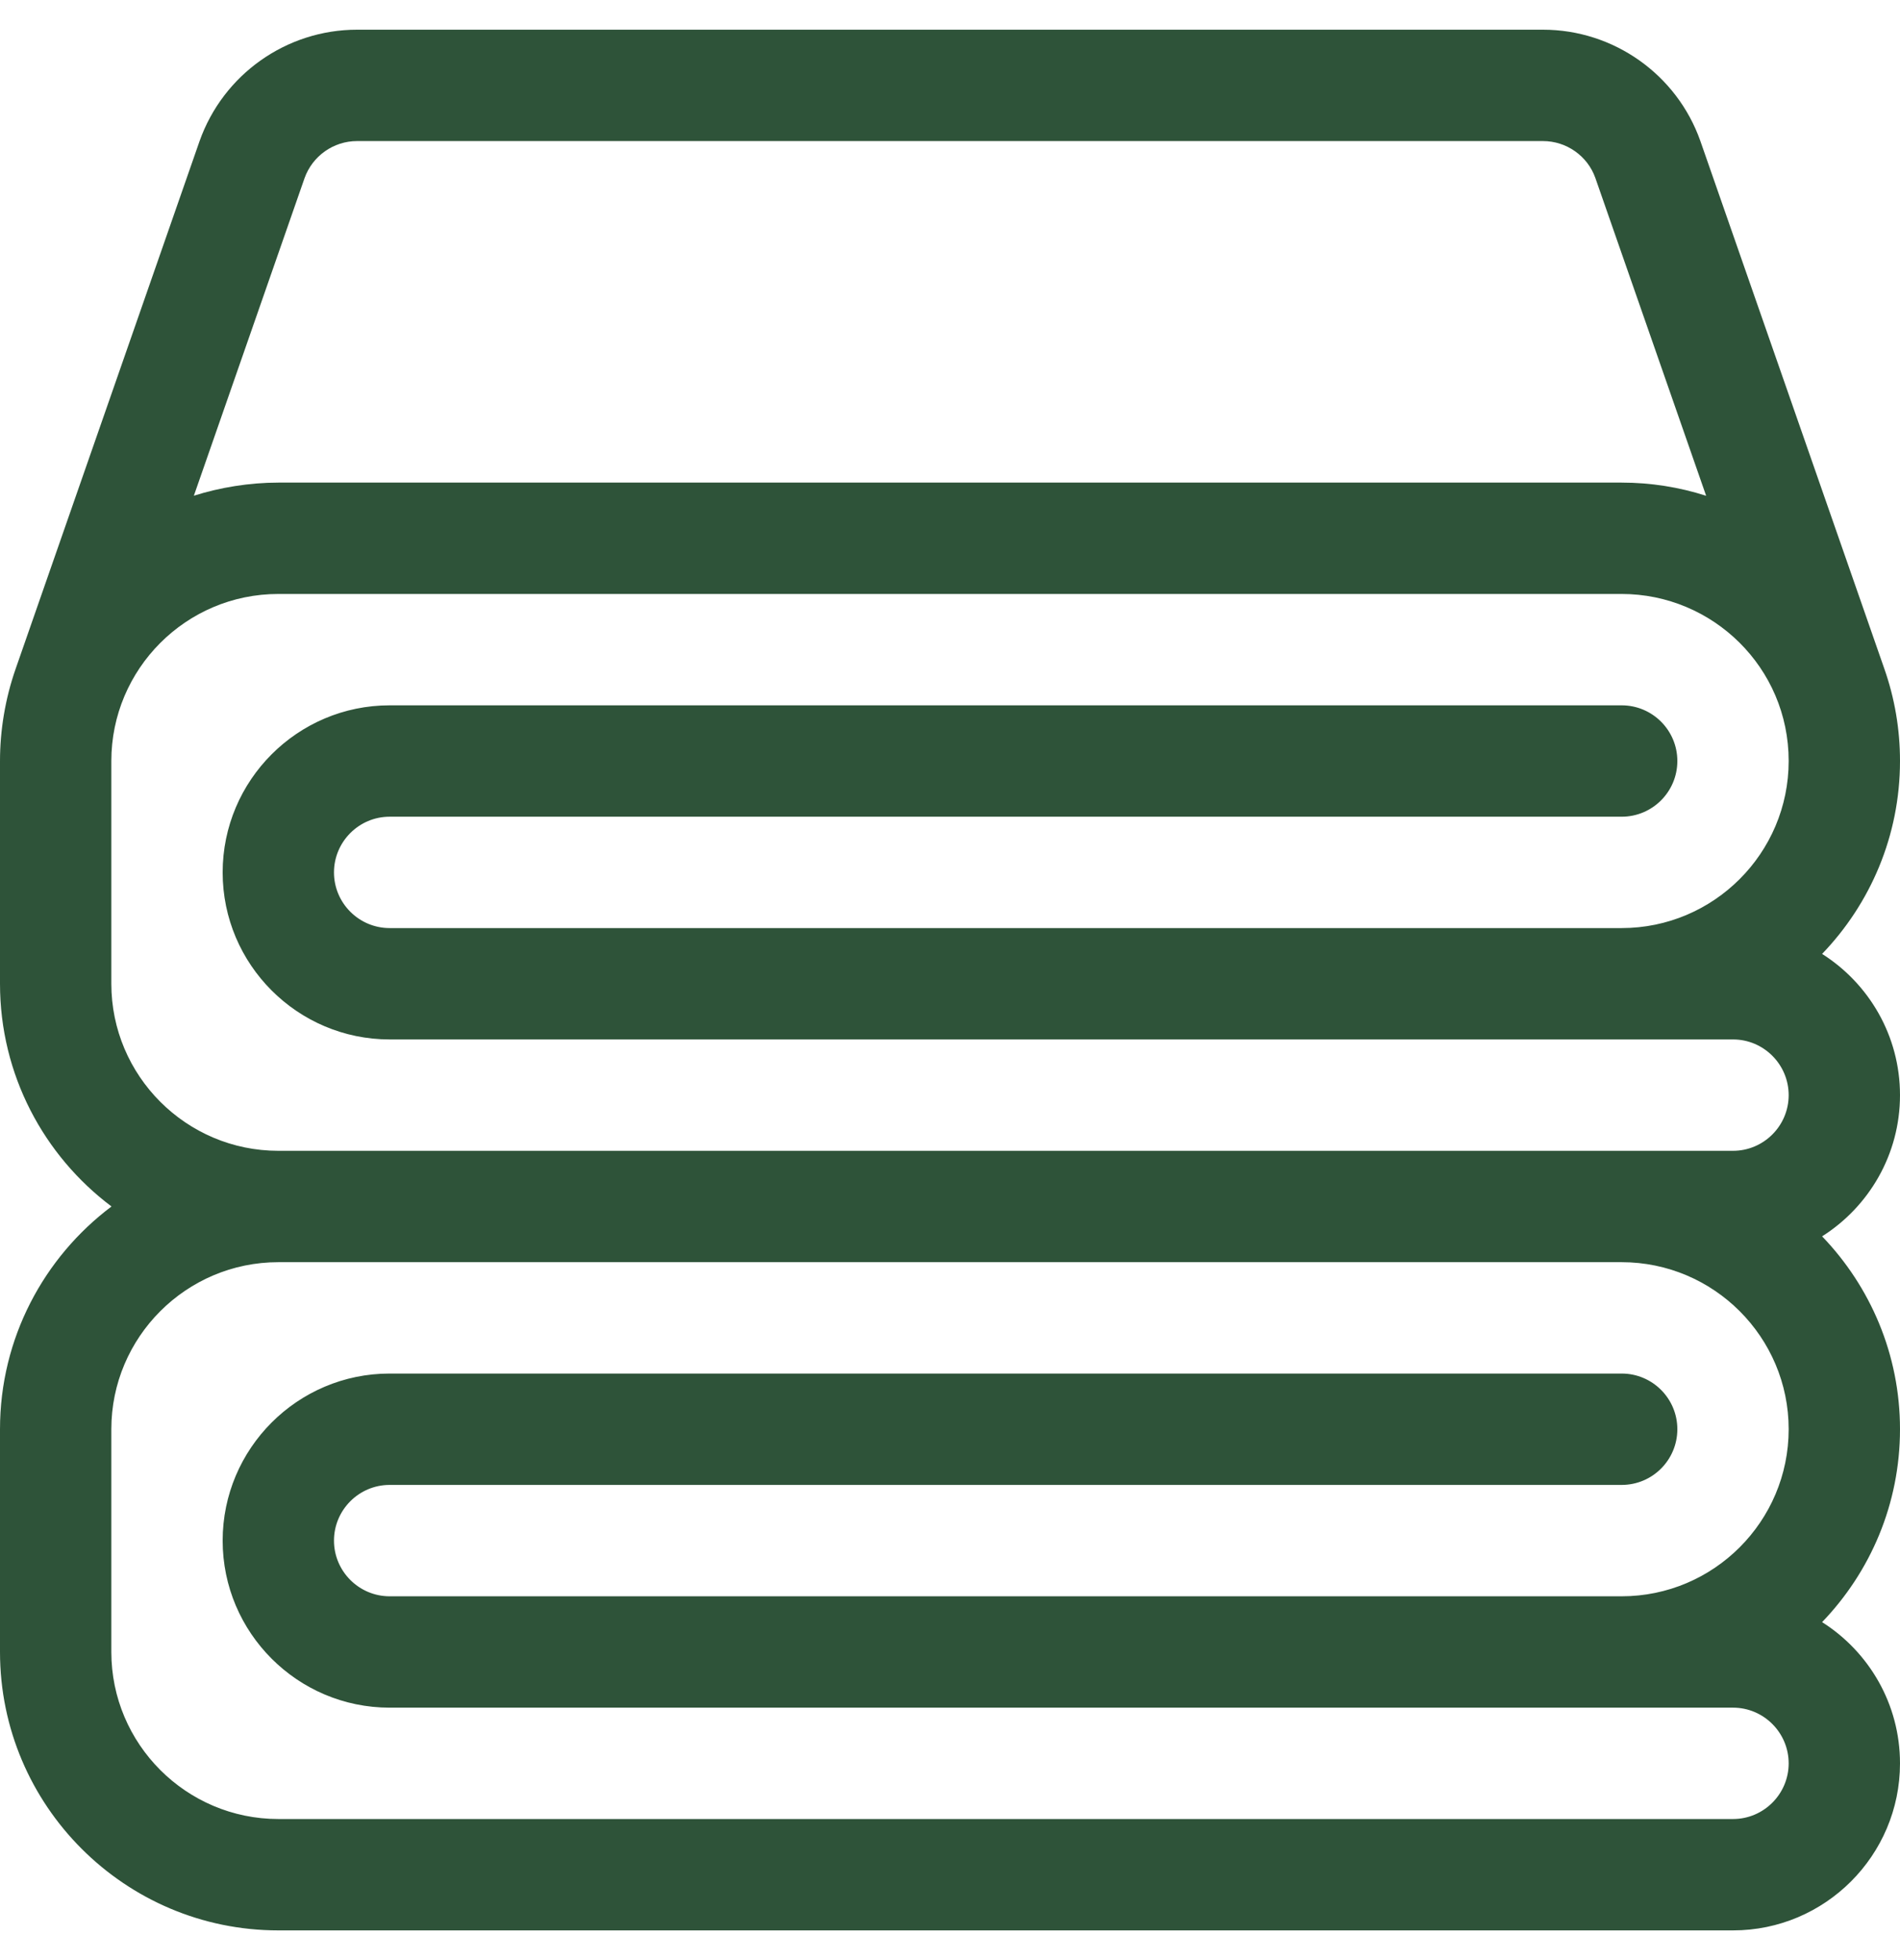
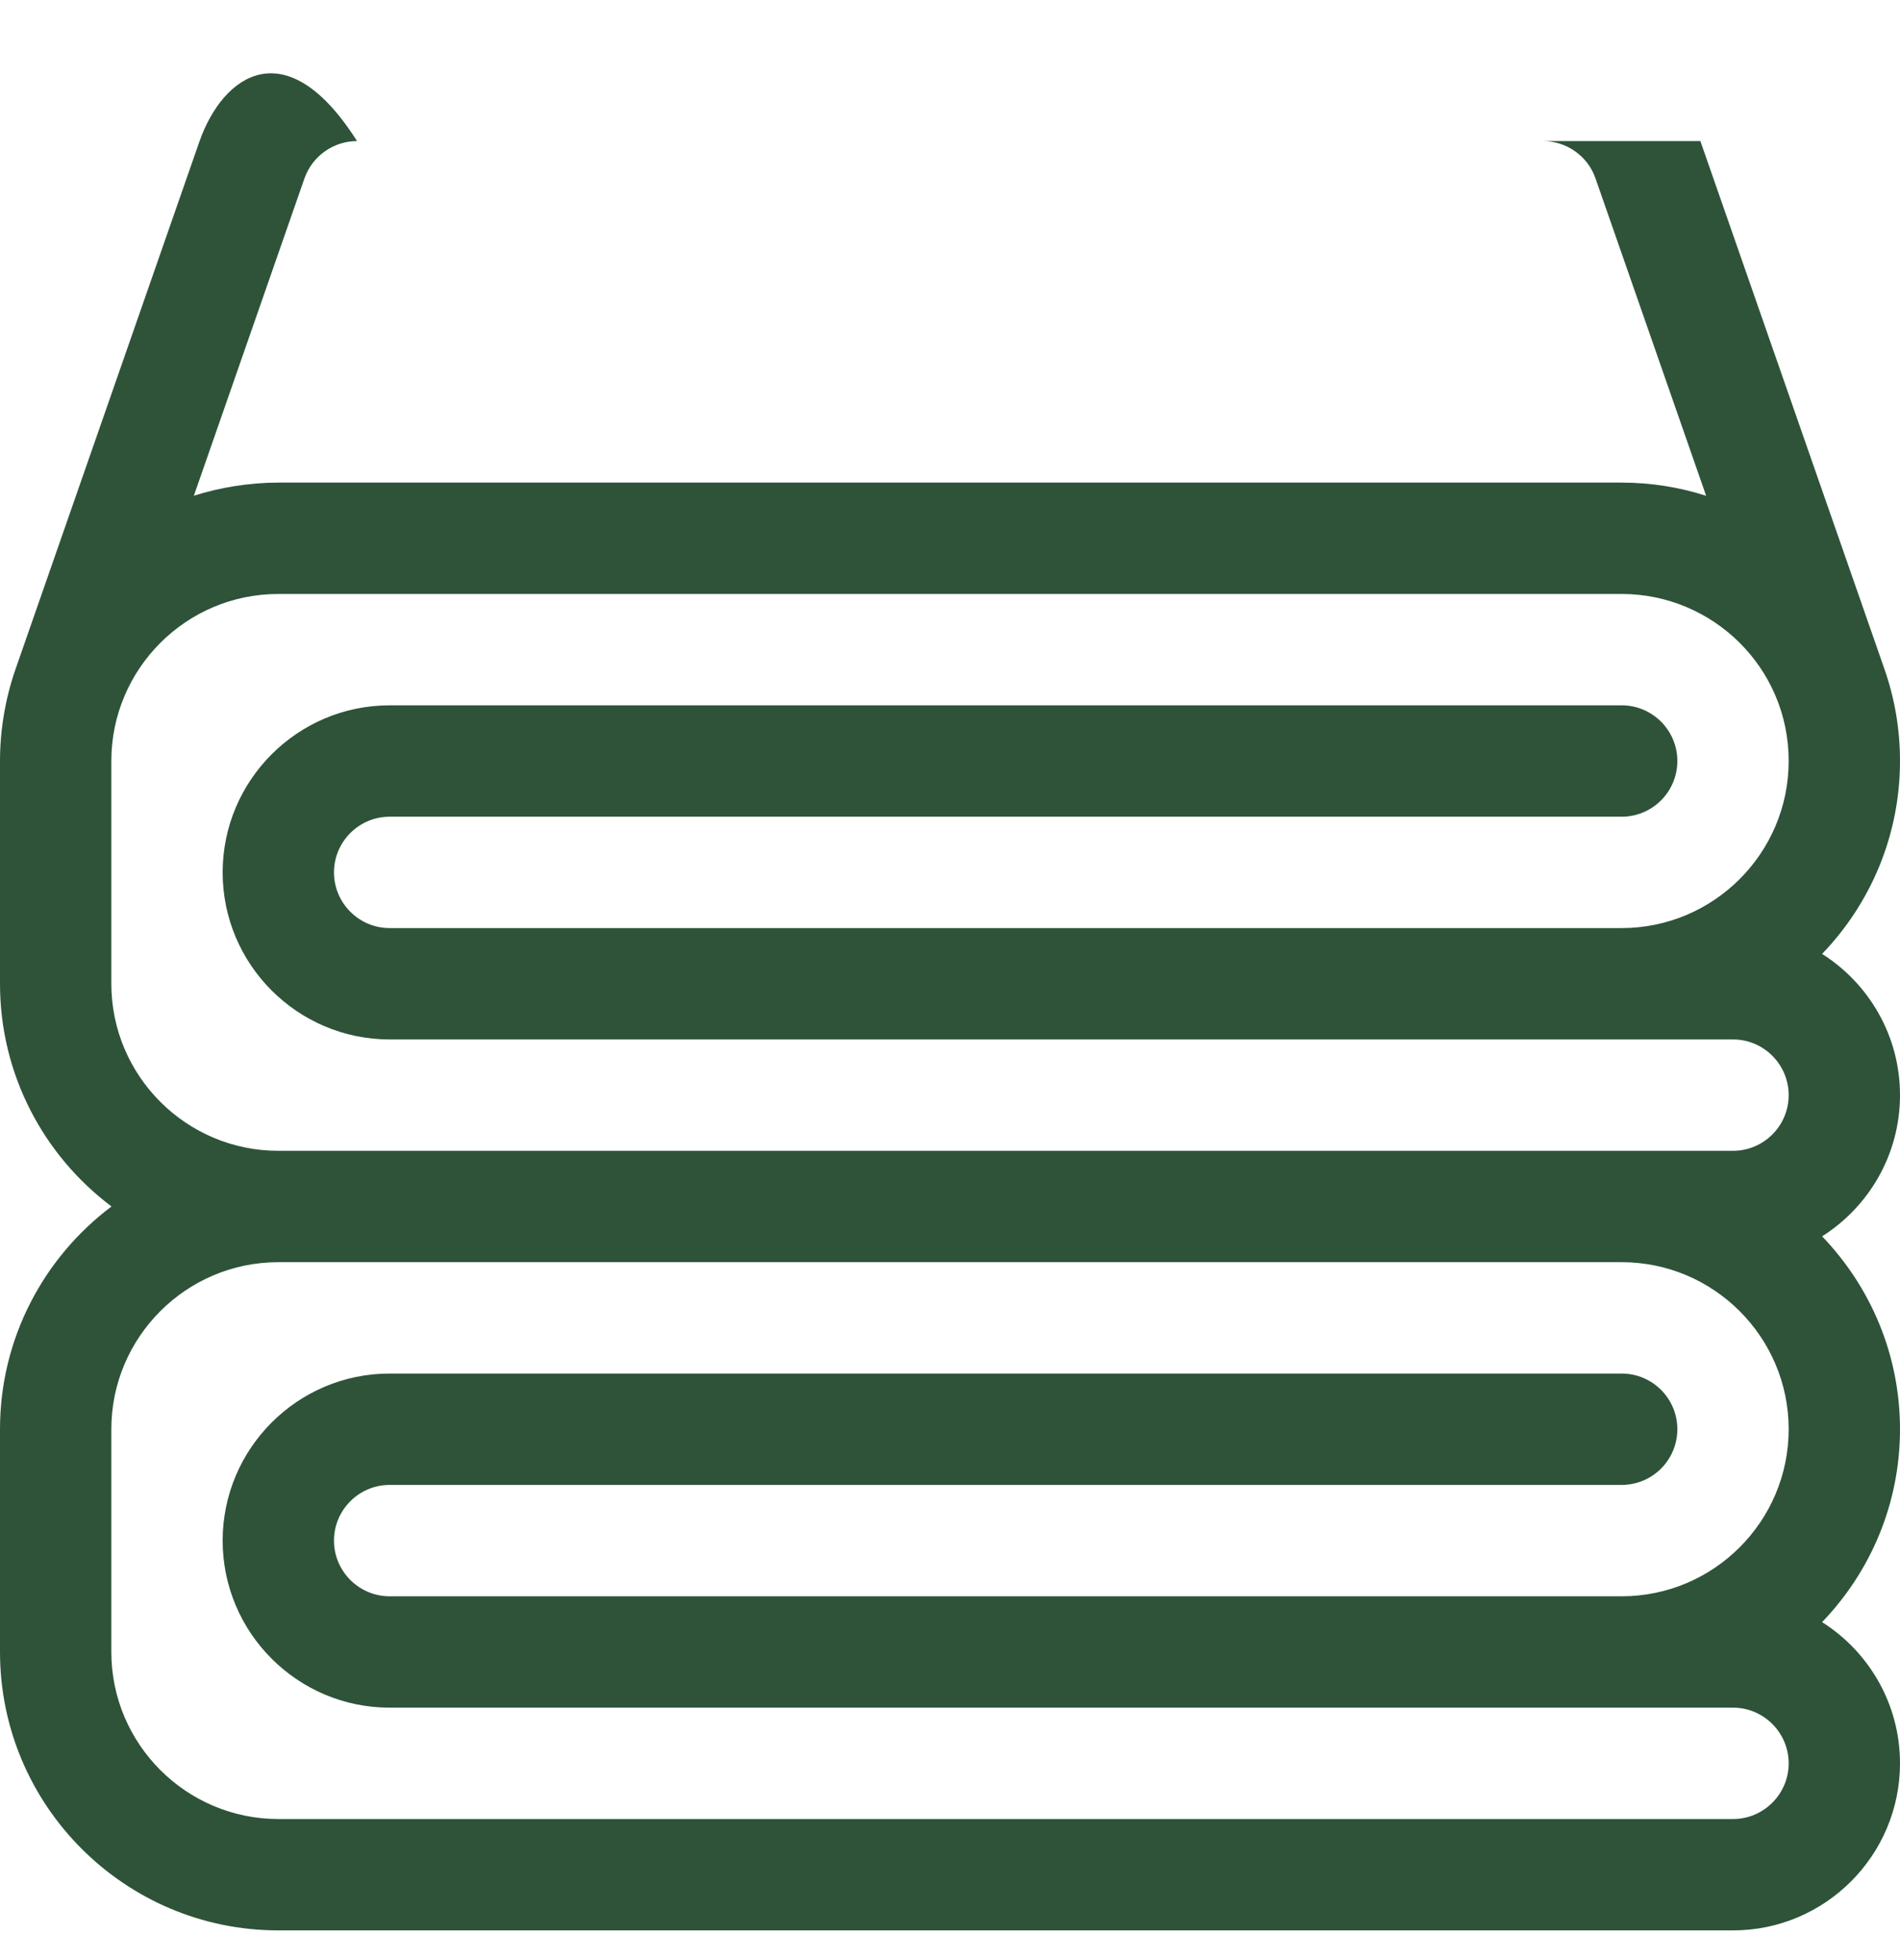
<svg xmlns="http://www.w3.org/2000/svg" width="32" height="33" viewBox="0 0 32 33" fill="none">
-   <path d="M32 18.438C32 17.438 31.476 16.559 30.688 16.06C31.499 15.217 32 14.072 32 12.812C32 12.279 31.911 11.756 31.735 11.256C31.735 11.255 31.734 11.254 31.734 11.253L28.638 2.375C28.242 1.253 27.176 0.5 25.987 0.5H6.013C4.824 0.5 3.758 1.253 3.36 2.379L0.266 11.253C0.266 11.254 0.266 11.255 0.265 11.256C0.085 11.769 0 12.304 0 12.812V16.562C0 18.094 0.739 19.457 1.878 20.312C0.739 21.168 0 22.531 0 24.062C0 24.46 0 27.415 0 27.812C0 30.397 2.103 32.5 4.688 32.5C5.941 32.5 28.374 32.5 29.188 32.5C30.738 32.5 32 31.238 32 29.688C32 28.688 31.476 27.809 30.688 27.31C31.499 26.467 32 25.323 32 24.062C32 22.802 31.499 21.658 30.688 20.815C31.476 20.316 32 19.437 32 18.438ZM5.129 3C5.262 2.626 5.617 2.375 6.013 2.375H25.987C26.383 2.375 26.738 2.626 26.869 2.996L28.735 8.347C28.283 8.202 27.804 8.125 27.312 8.125C26.923 8.125 5.076 8.125 4.688 8.125C4.201 8.125 3.702 8.207 3.265 8.346L5.129 3ZM27.312 23.125C27.133 23.125 6.859 23.125 6.562 23.125C5.012 23.125 3.75 24.387 3.75 25.938C3.75 27.488 5.012 28.75 6.562 28.75C7.706 28.75 28.45 28.75 29.188 28.75C29.704 28.75 30.125 29.171 30.125 29.688C30.125 30.204 29.704 30.625 29.188 30.625C28.34 30.625 5.931 30.625 4.688 30.625C3.137 30.625 1.875 29.363 1.875 27.812C1.875 27.415 1.875 24.46 1.875 24.062C1.875 22.512 3.137 21.25 4.688 21.25C5.076 21.25 26.924 21.25 27.312 21.25C28.863 21.25 30.125 22.512 30.125 24.062C30.125 25.613 28.863 26.875 27.312 26.875C27.133 26.875 6.859 26.875 6.562 26.875C6.046 26.875 5.625 26.454 5.625 25.938C5.625 25.421 6.046 25 6.562 25C6.874 25 27.134 25 27.312 25C27.83 25 28.25 24.58 28.25 24.062C28.25 23.545 27.83 23.125 27.312 23.125ZM27.312 11.875C27.133 11.875 6.859 11.875 6.562 11.875C5.012 11.875 3.75 13.137 3.75 14.688C3.75 16.238 5.012 17.5 6.562 17.5C7.706 17.5 28.45 17.5 29.188 17.5C29.704 17.5 30.125 17.921 30.125 18.438C30.125 18.954 29.704 19.375 29.188 19.375C28.778 19.375 5.589 19.375 4.688 19.375C3.137 19.375 1.875 18.113 1.875 16.562V12.812C1.875 11.267 3.13 10 4.688 10C5.076 10 26.924 10 27.312 10C28.846 10 30.125 11.24 30.125 12.812C30.125 14.363 28.863 15.625 27.312 15.625C27.133 15.625 6.859 15.625 6.562 15.625C6.046 15.625 5.625 15.204 5.625 14.688C5.625 14.171 6.046 13.75 6.562 13.75C6.874 13.75 27.134 13.75 27.312 13.75C27.83 13.75 28.25 13.33 28.25 12.812C28.25 12.295 27.83 11.875 27.312 11.875Z" fill="#2E5339" />
+   <path d="M32 18.438C32 17.438 31.476 16.559 30.688 16.06C31.499 15.217 32 14.072 32 12.812C32 12.279 31.911 11.756 31.735 11.256C31.735 11.255 31.734 11.254 31.734 11.253L28.638 2.375H6.013C4.824 0.5 3.758 1.253 3.36 2.379L0.266 11.253C0.266 11.254 0.266 11.255 0.265 11.256C0.085 11.769 0 12.304 0 12.812V16.562C0 18.094 0.739 19.457 1.878 20.312C0.739 21.168 0 22.531 0 24.062C0 24.46 0 27.415 0 27.812C0 30.397 2.103 32.5 4.688 32.5C5.941 32.5 28.374 32.5 29.188 32.5C30.738 32.5 32 31.238 32 29.688C32 28.688 31.476 27.809 30.688 27.31C31.499 26.467 32 25.323 32 24.062C32 22.802 31.499 21.658 30.688 20.815C31.476 20.316 32 19.437 32 18.438ZM5.129 3C5.262 2.626 5.617 2.375 6.013 2.375H25.987C26.383 2.375 26.738 2.626 26.869 2.996L28.735 8.347C28.283 8.202 27.804 8.125 27.312 8.125C26.923 8.125 5.076 8.125 4.688 8.125C4.201 8.125 3.702 8.207 3.265 8.346L5.129 3ZM27.312 23.125C27.133 23.125 6.859 23.125 6.562 23.125C5.012 23.125 3.75 24.387 3.75 25.938C3.75 27.488 5.012 28.75 6.562 28.75C7.706 28.75 28.45 28.75 29.188 28.75C29.704 28.75 30.125 29.171 30.125 29.688C30.125 30.204 29.704 30.625 29.188 30.625C28.34 30.625 5.931 30.625 4.688 30.625C3.137 30.625 1.875 29.363 1.875 27.812C1.875 27.415 1.875 24.46 1.875 24.062C1.875 22.512 3.137 21.25 4.688 21.25C5.076 21.25 26.924 21.25 27.312 21.25C28.863 21.25 30.125 22.512 30.125 24.062C30.125 25.613 28.863 26.875 27.312 26.875C27.133 26.875 6.859 26.875 6.562 26.875C6.046 26.875 5.625 26.454 5.625 25.938C5.625 25.421 6.046 25 6.562 25C6.874 25 27.134 25 27.312 25C27.83 25 28.25 24.58 28.25 24.062C28.25 23.545 27.83 23.125 27.312 23.125ZM27.312 11.875C27.133 11.875 6.859 11.875 6.562 11.875C5.012 11.875 3.75 13.137 3.75 14.688C3.75 16.238 5.012 17.5 6.562 17.5C7.706 17.5 28.45 17.5 29.188 17.5C29.704 17.5 30.125 17.921 30.125 18.438C30.125 18.954 29.704 19.375 29.188 19.375C28.778 19.375 5.589 19.375 4.688 19.375C3.137 19.375 1.875 18.113 1.875 16.562V12.812C1.875 11.267 3.13 10 4.688 10C5.076 10 26.924 10 27.312 10C28.846 10 30.125 11.24 30.125 12.812C30.125 14.363 28.863 15.625 27.312 15.625C27.133 15.625 6.859 15.625 6.562 15.625C6.046 15.625 5.625 15.204 5.625 14.688C5.625 14.171 6.046 13.75 6.562 13.75C6.874 13.75 27.134 13.75 27.312 13.75C27.83 13.75 28.25 13.33 28.25 12.812C28.25 12.295 27.83 11.875 27.312 11.875Z" fill="#2E5339" />
</svg>